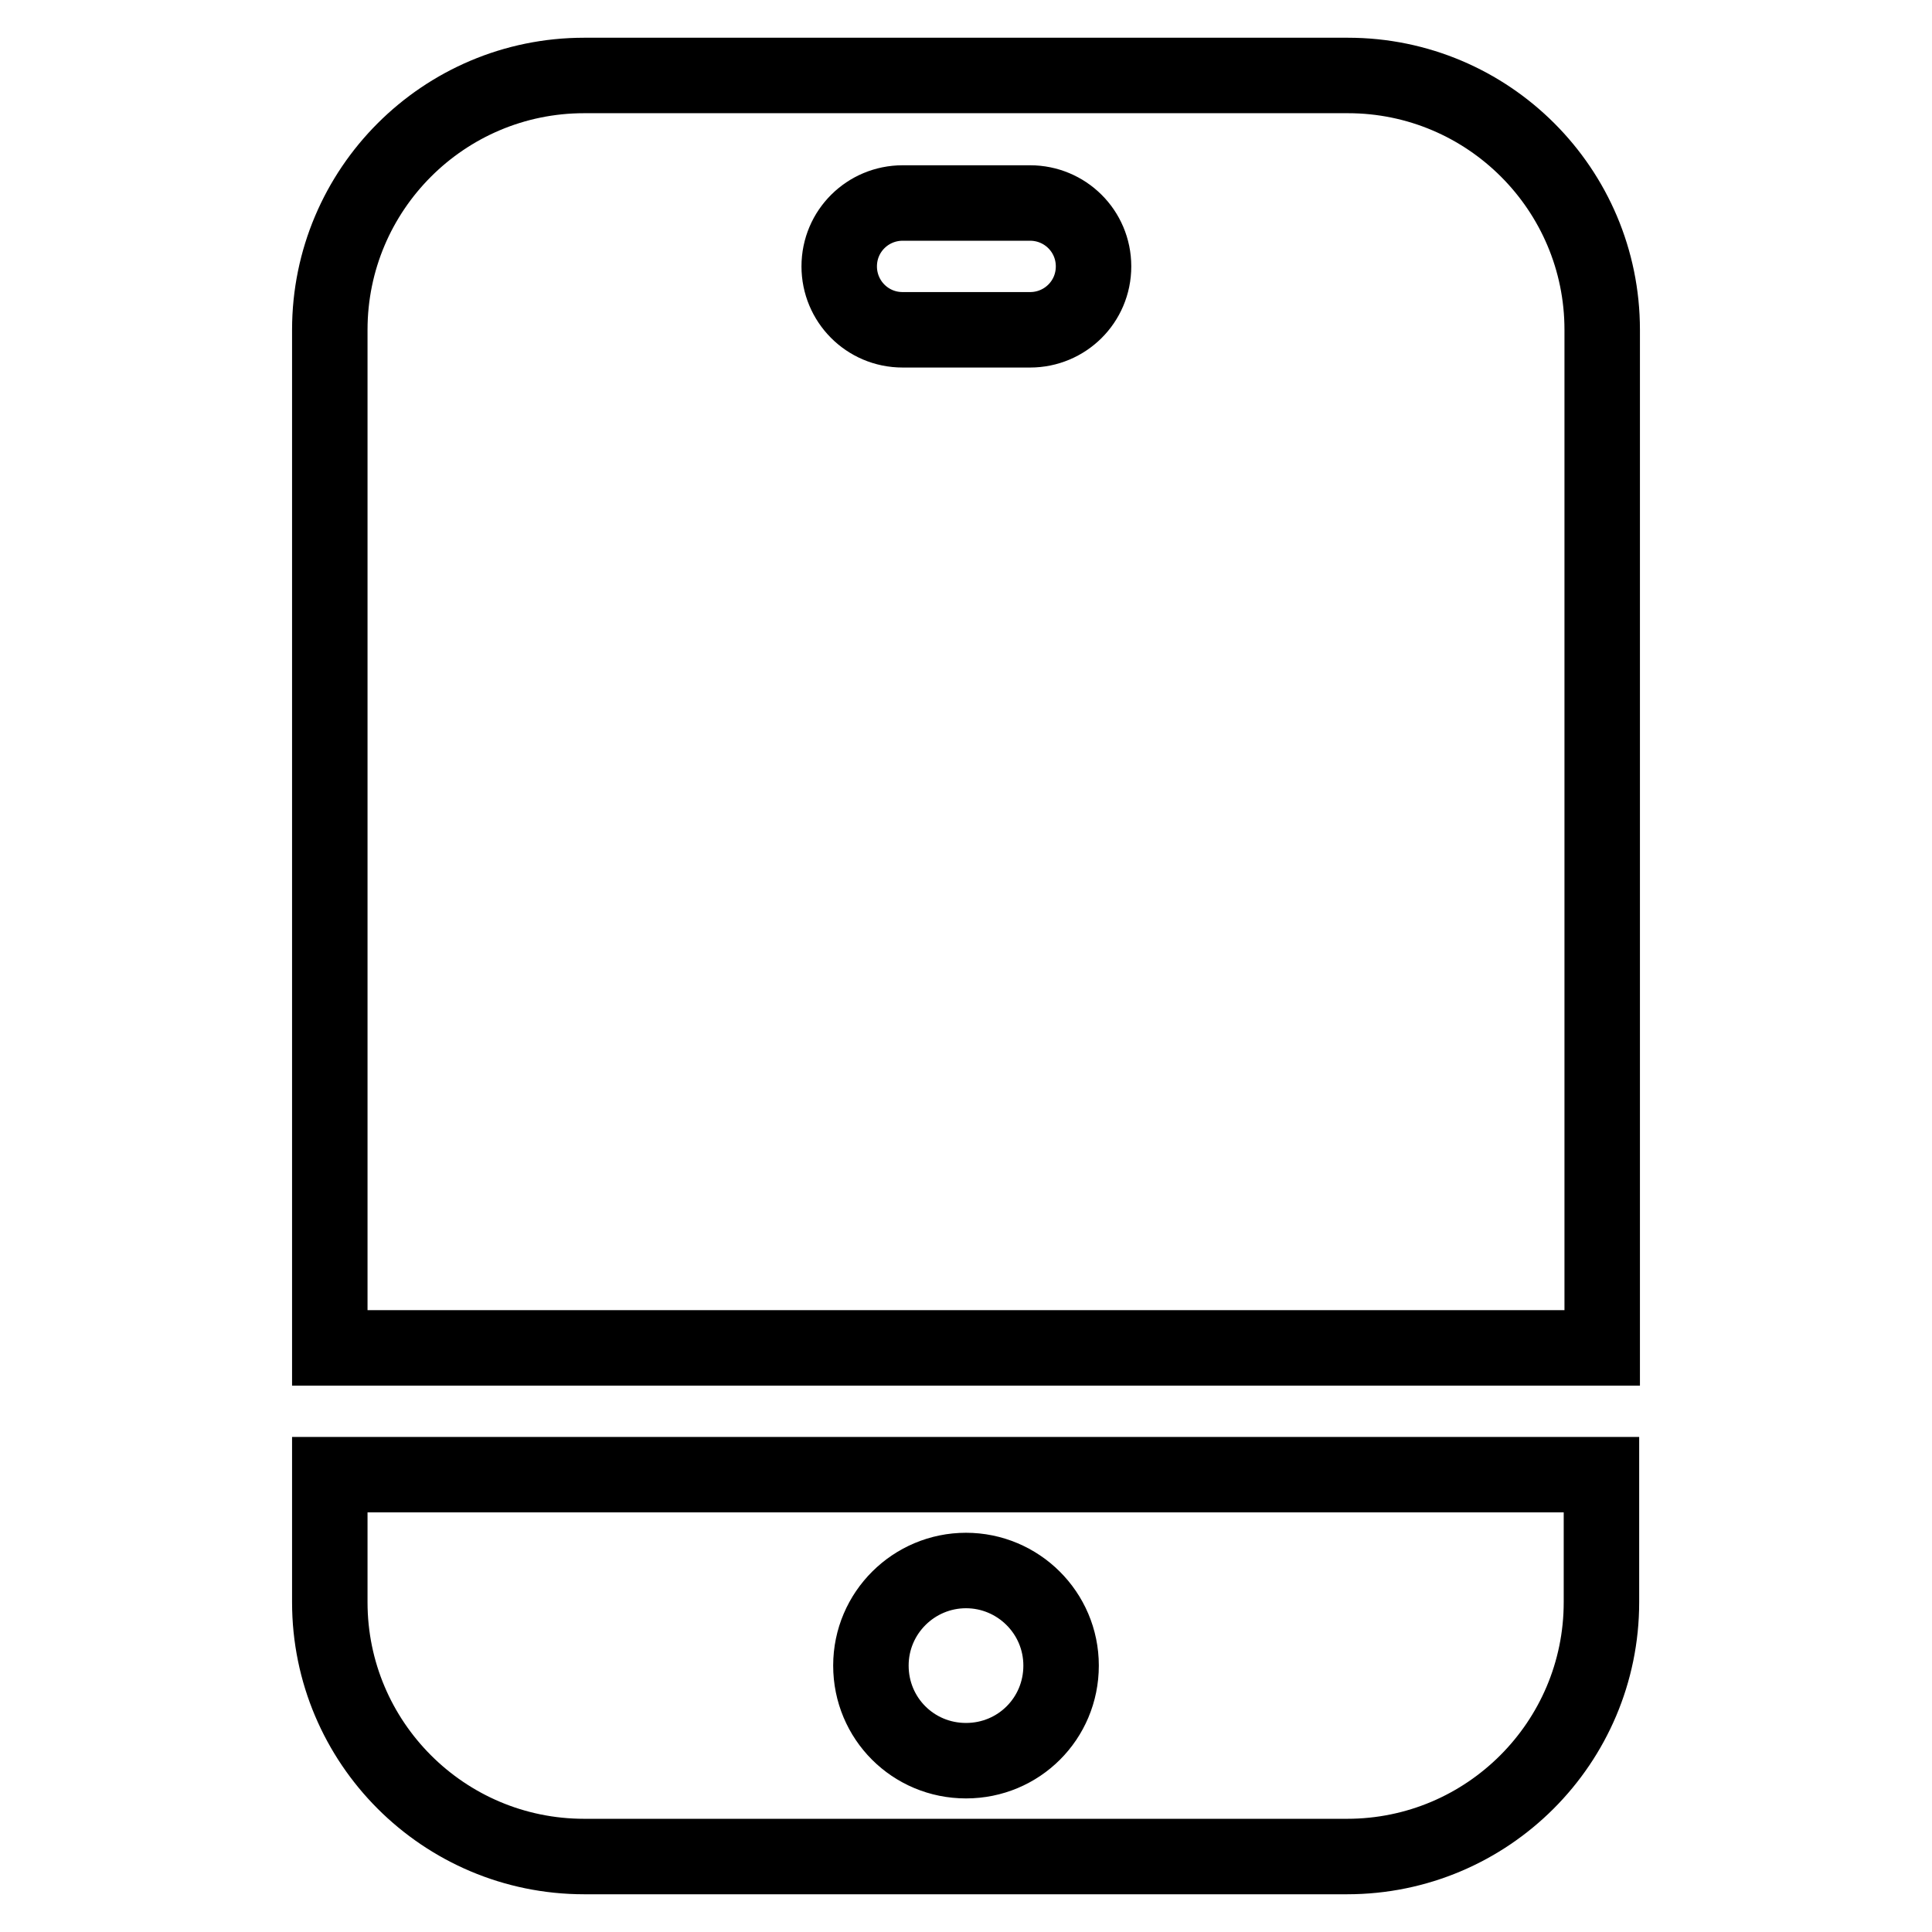
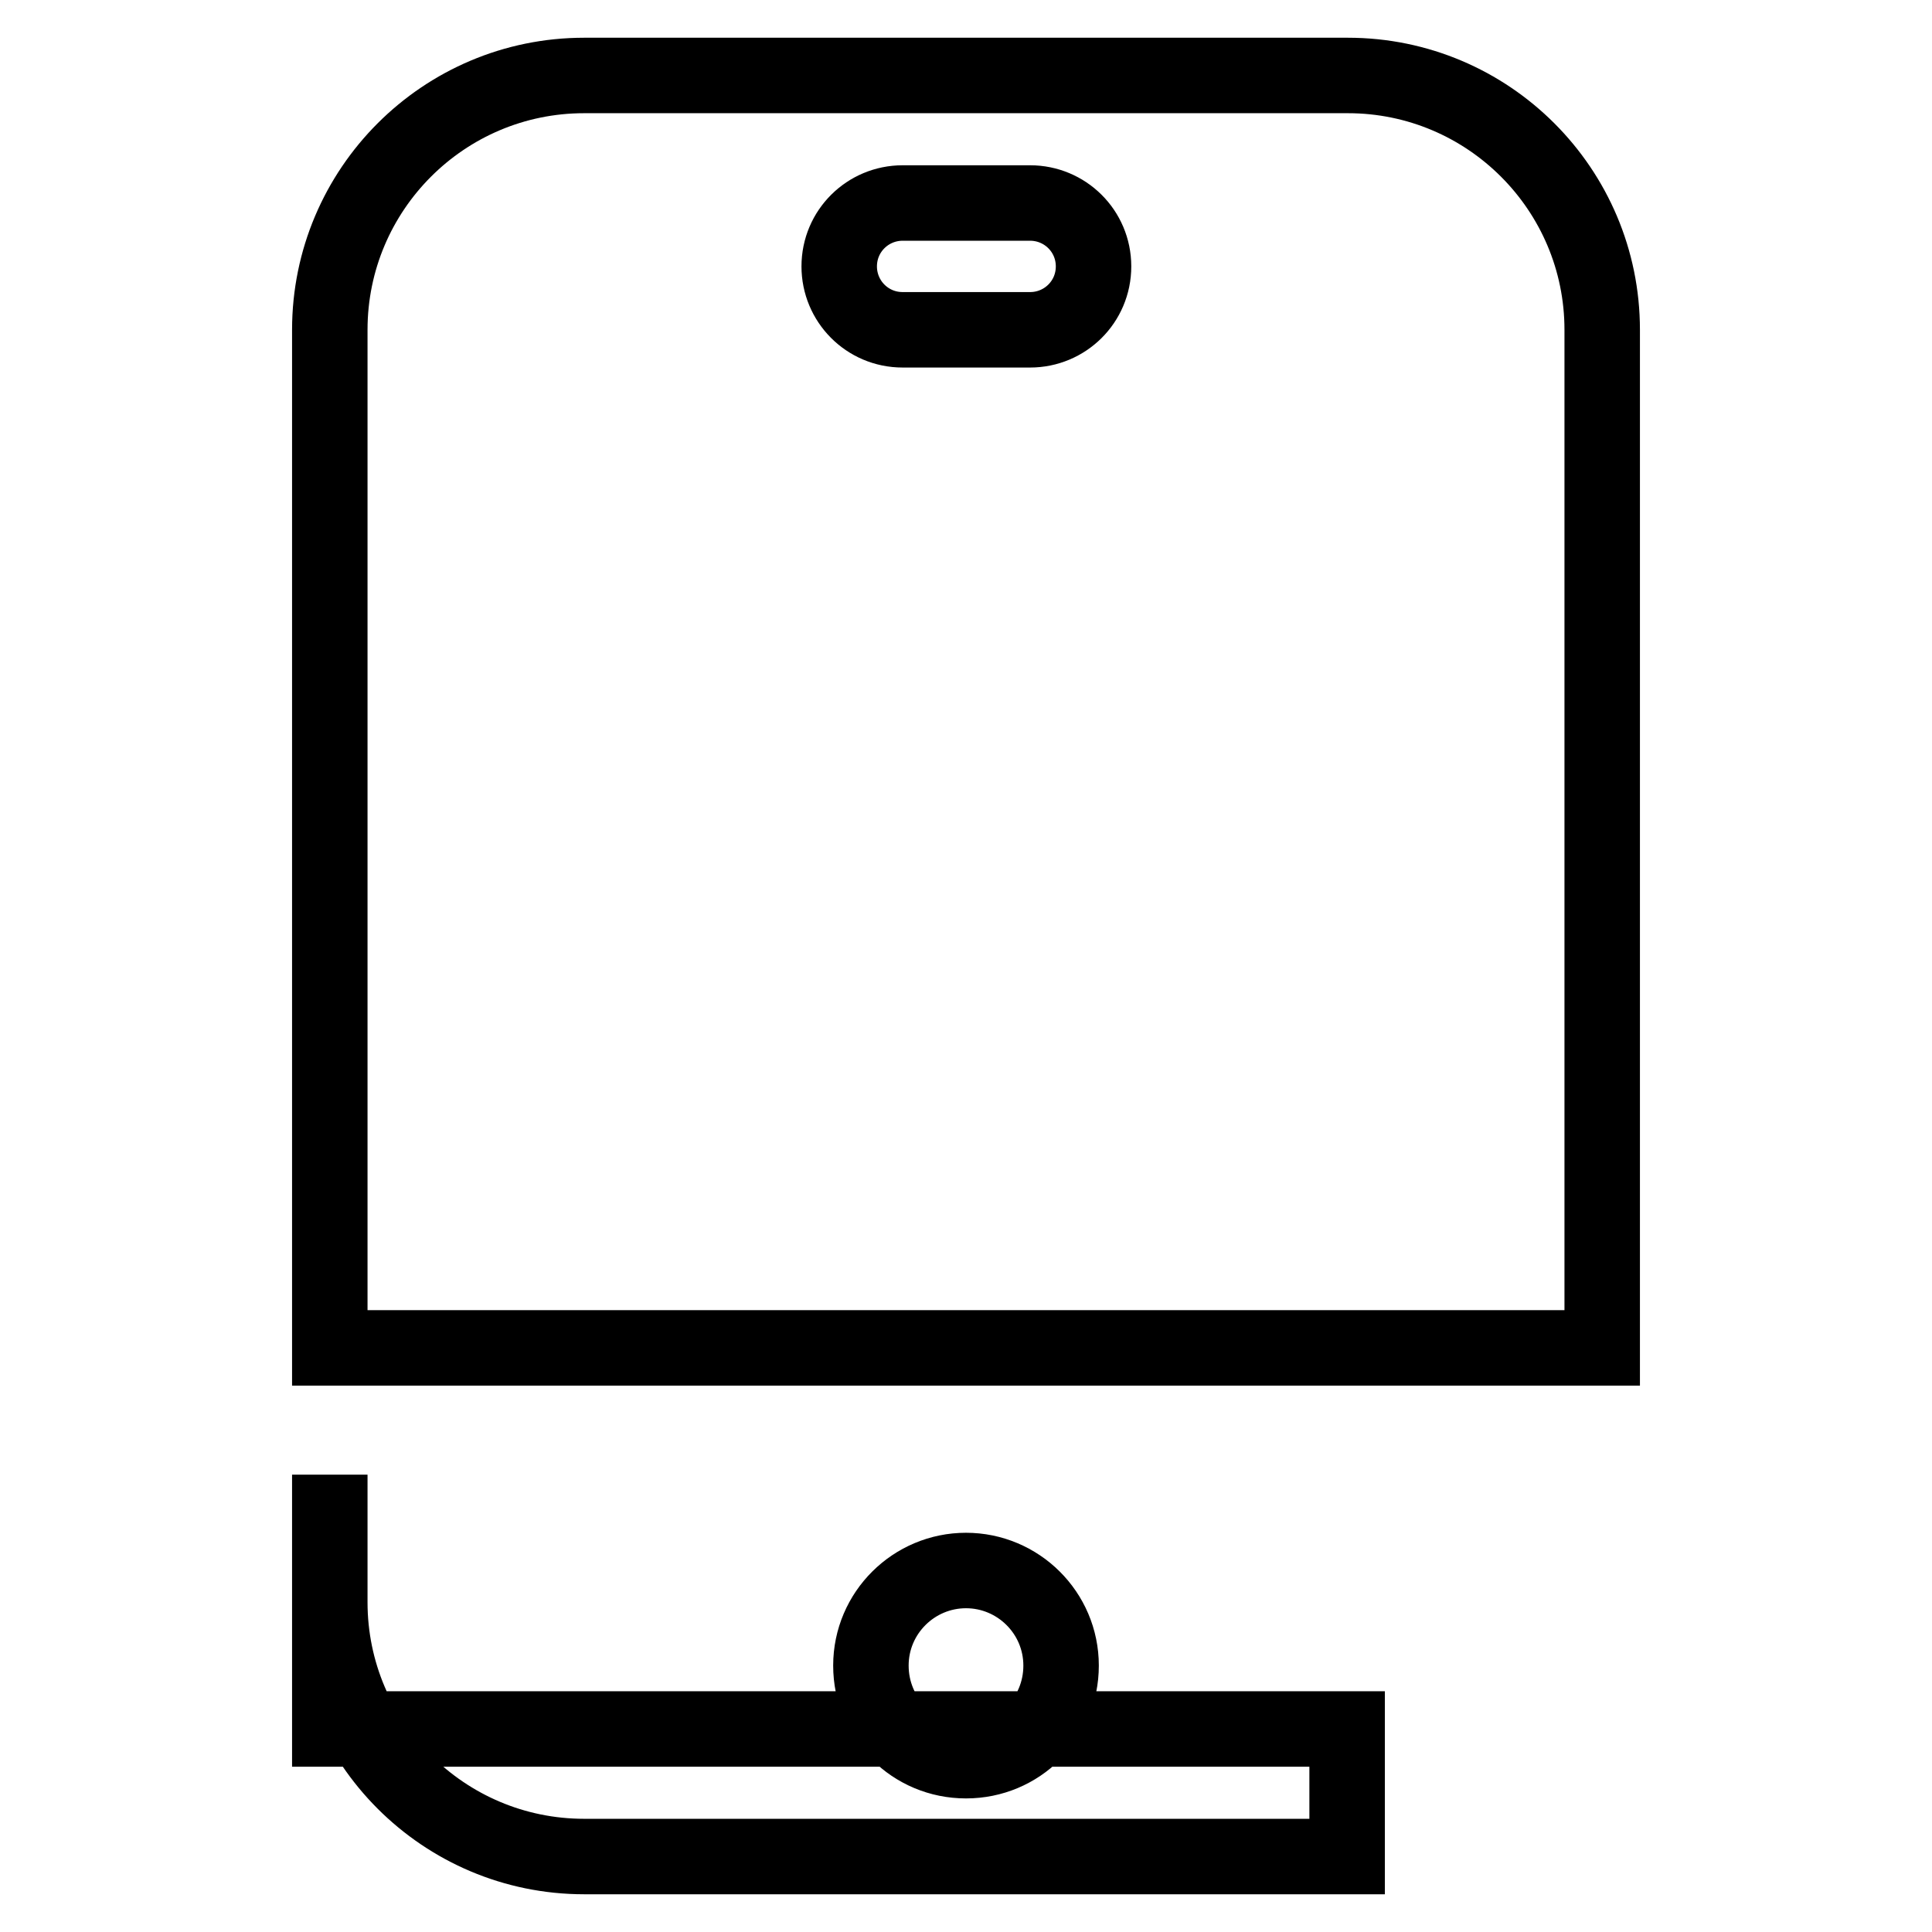
<svg xmlns="http://www.w3.org/2000/svg" version="1.1" x="0px" y="0px" viewBox="0 0 256 256" enable-background="new 0 0 256 256" xml:space="preserve">
  <g>
-     <path stroke-width="10" fill-opacity="0" stroke="#000000" d="M178.6,10H77.4c-18.6,0-33.7,15.1-33.7,33.7v134.9h168.6V43.7C212.3,25.1,197.2,10,178.6,10z M144.9,35.3 c0,4.7-3.8,8.4-8.4,8.4h-16.9c-4.7,0-8.4-3.8-8.4-8.4c0-4.7,3.8-8.4,8.4-8.4h16.9C141.1,26.9,144.9,30.6,144.9,35.3z M43.7,195.4 v16.9c0,18.6,15.1,33.7,33.7,33.7h101.1c18.6,0,33.7-15.1,33.7-33.7v-16.9H43.7z M128,233.3c-7,0-12.6-5.6-12.6-12.6 s5.7-12.6,12.6-12.6s12.6,5.6,12.6,12.6S135,233.3,128,233.3z" />
+     <path stroke-width="10" fill-opacity="0" stroke="#000000" d="M178.6,10H77.4c-18.6,0-33.7,15.1-33.7,33.7v134.9h168.6V43.7C212.3,25.1,197.2,10,178.6,10z M144.9,35.3 c0,4.7-3.8,8.4-8.4,8.4h-16.9c-4.7,0-8.4-3.8-8.4-8.4c0-4.7,3.8-8.4,8.4-8.4h16.9C141.1,26.9,144.9,30.6,144.9,35.3z M43.7,195.4 v16.9c0,18.6,15.1,33.7,33.7,33.7h101.1v-16.9H43.7z M128,233.3c-7,0-12.6-5.6-12.6-12.6 s5.7-12.6,12.6-12.6s12.6,5.6,12.6,12.6S135,233.3,128,233.3z" />
  </g>
</svg>